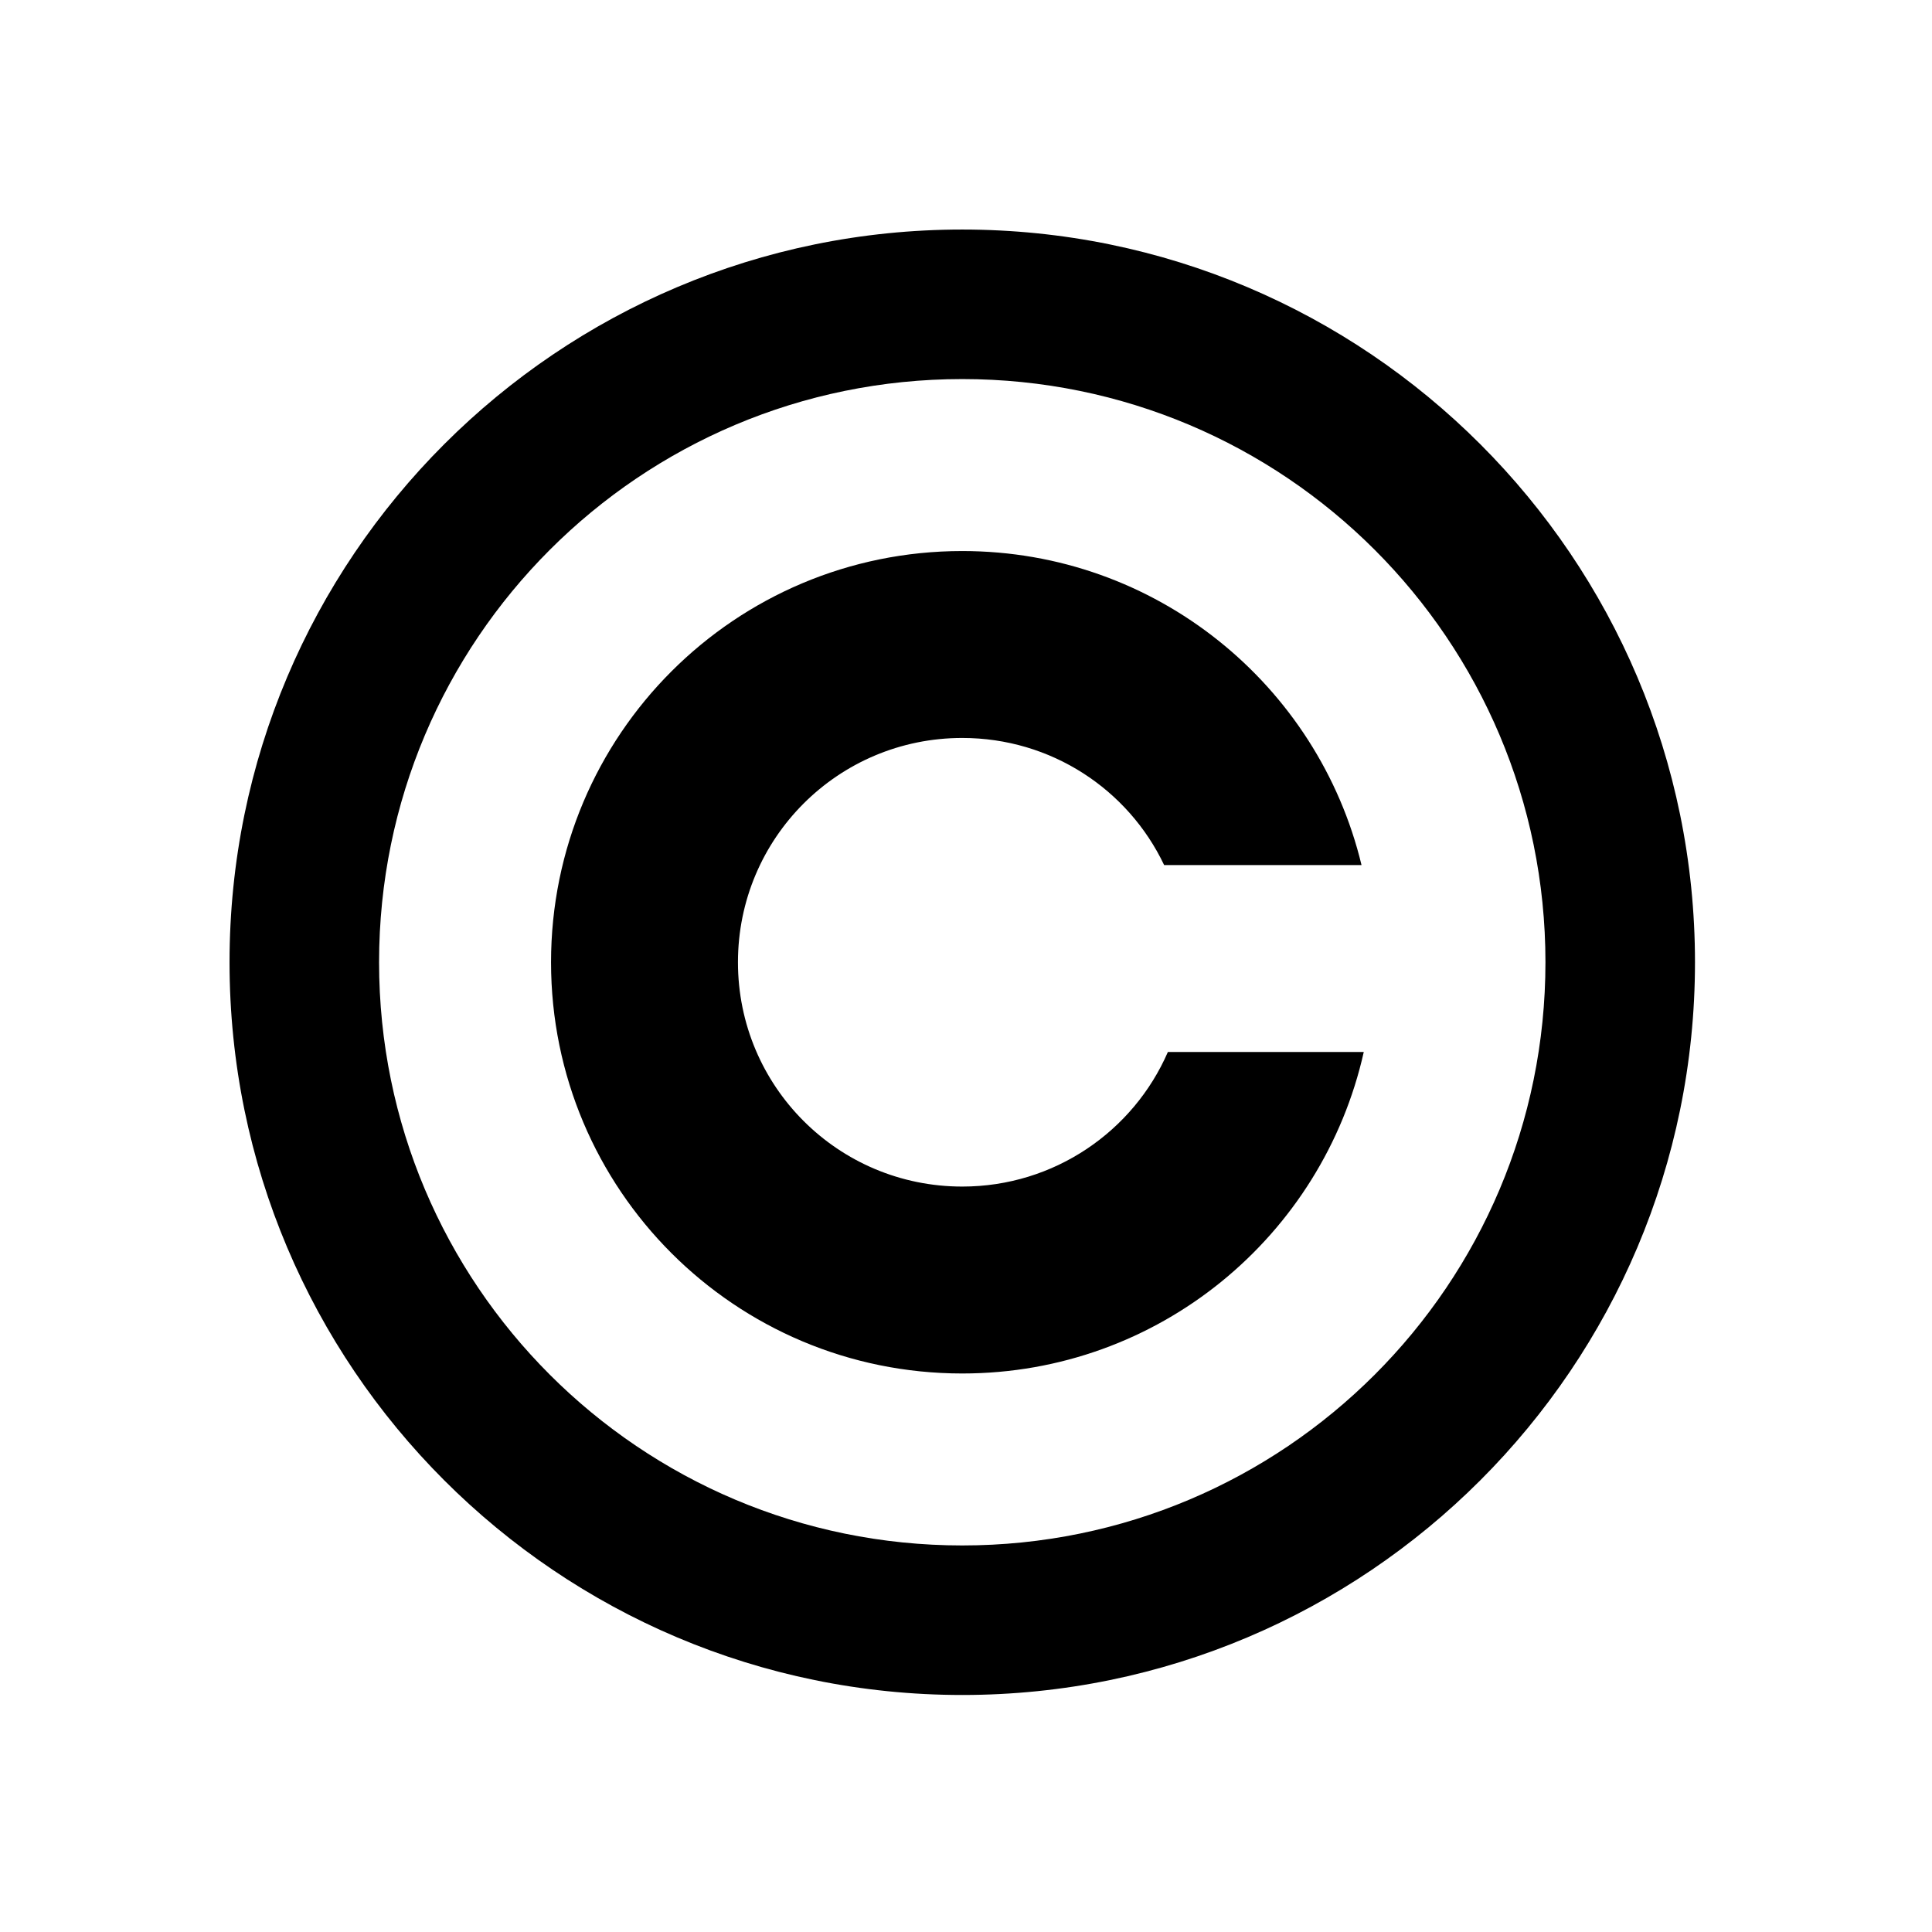
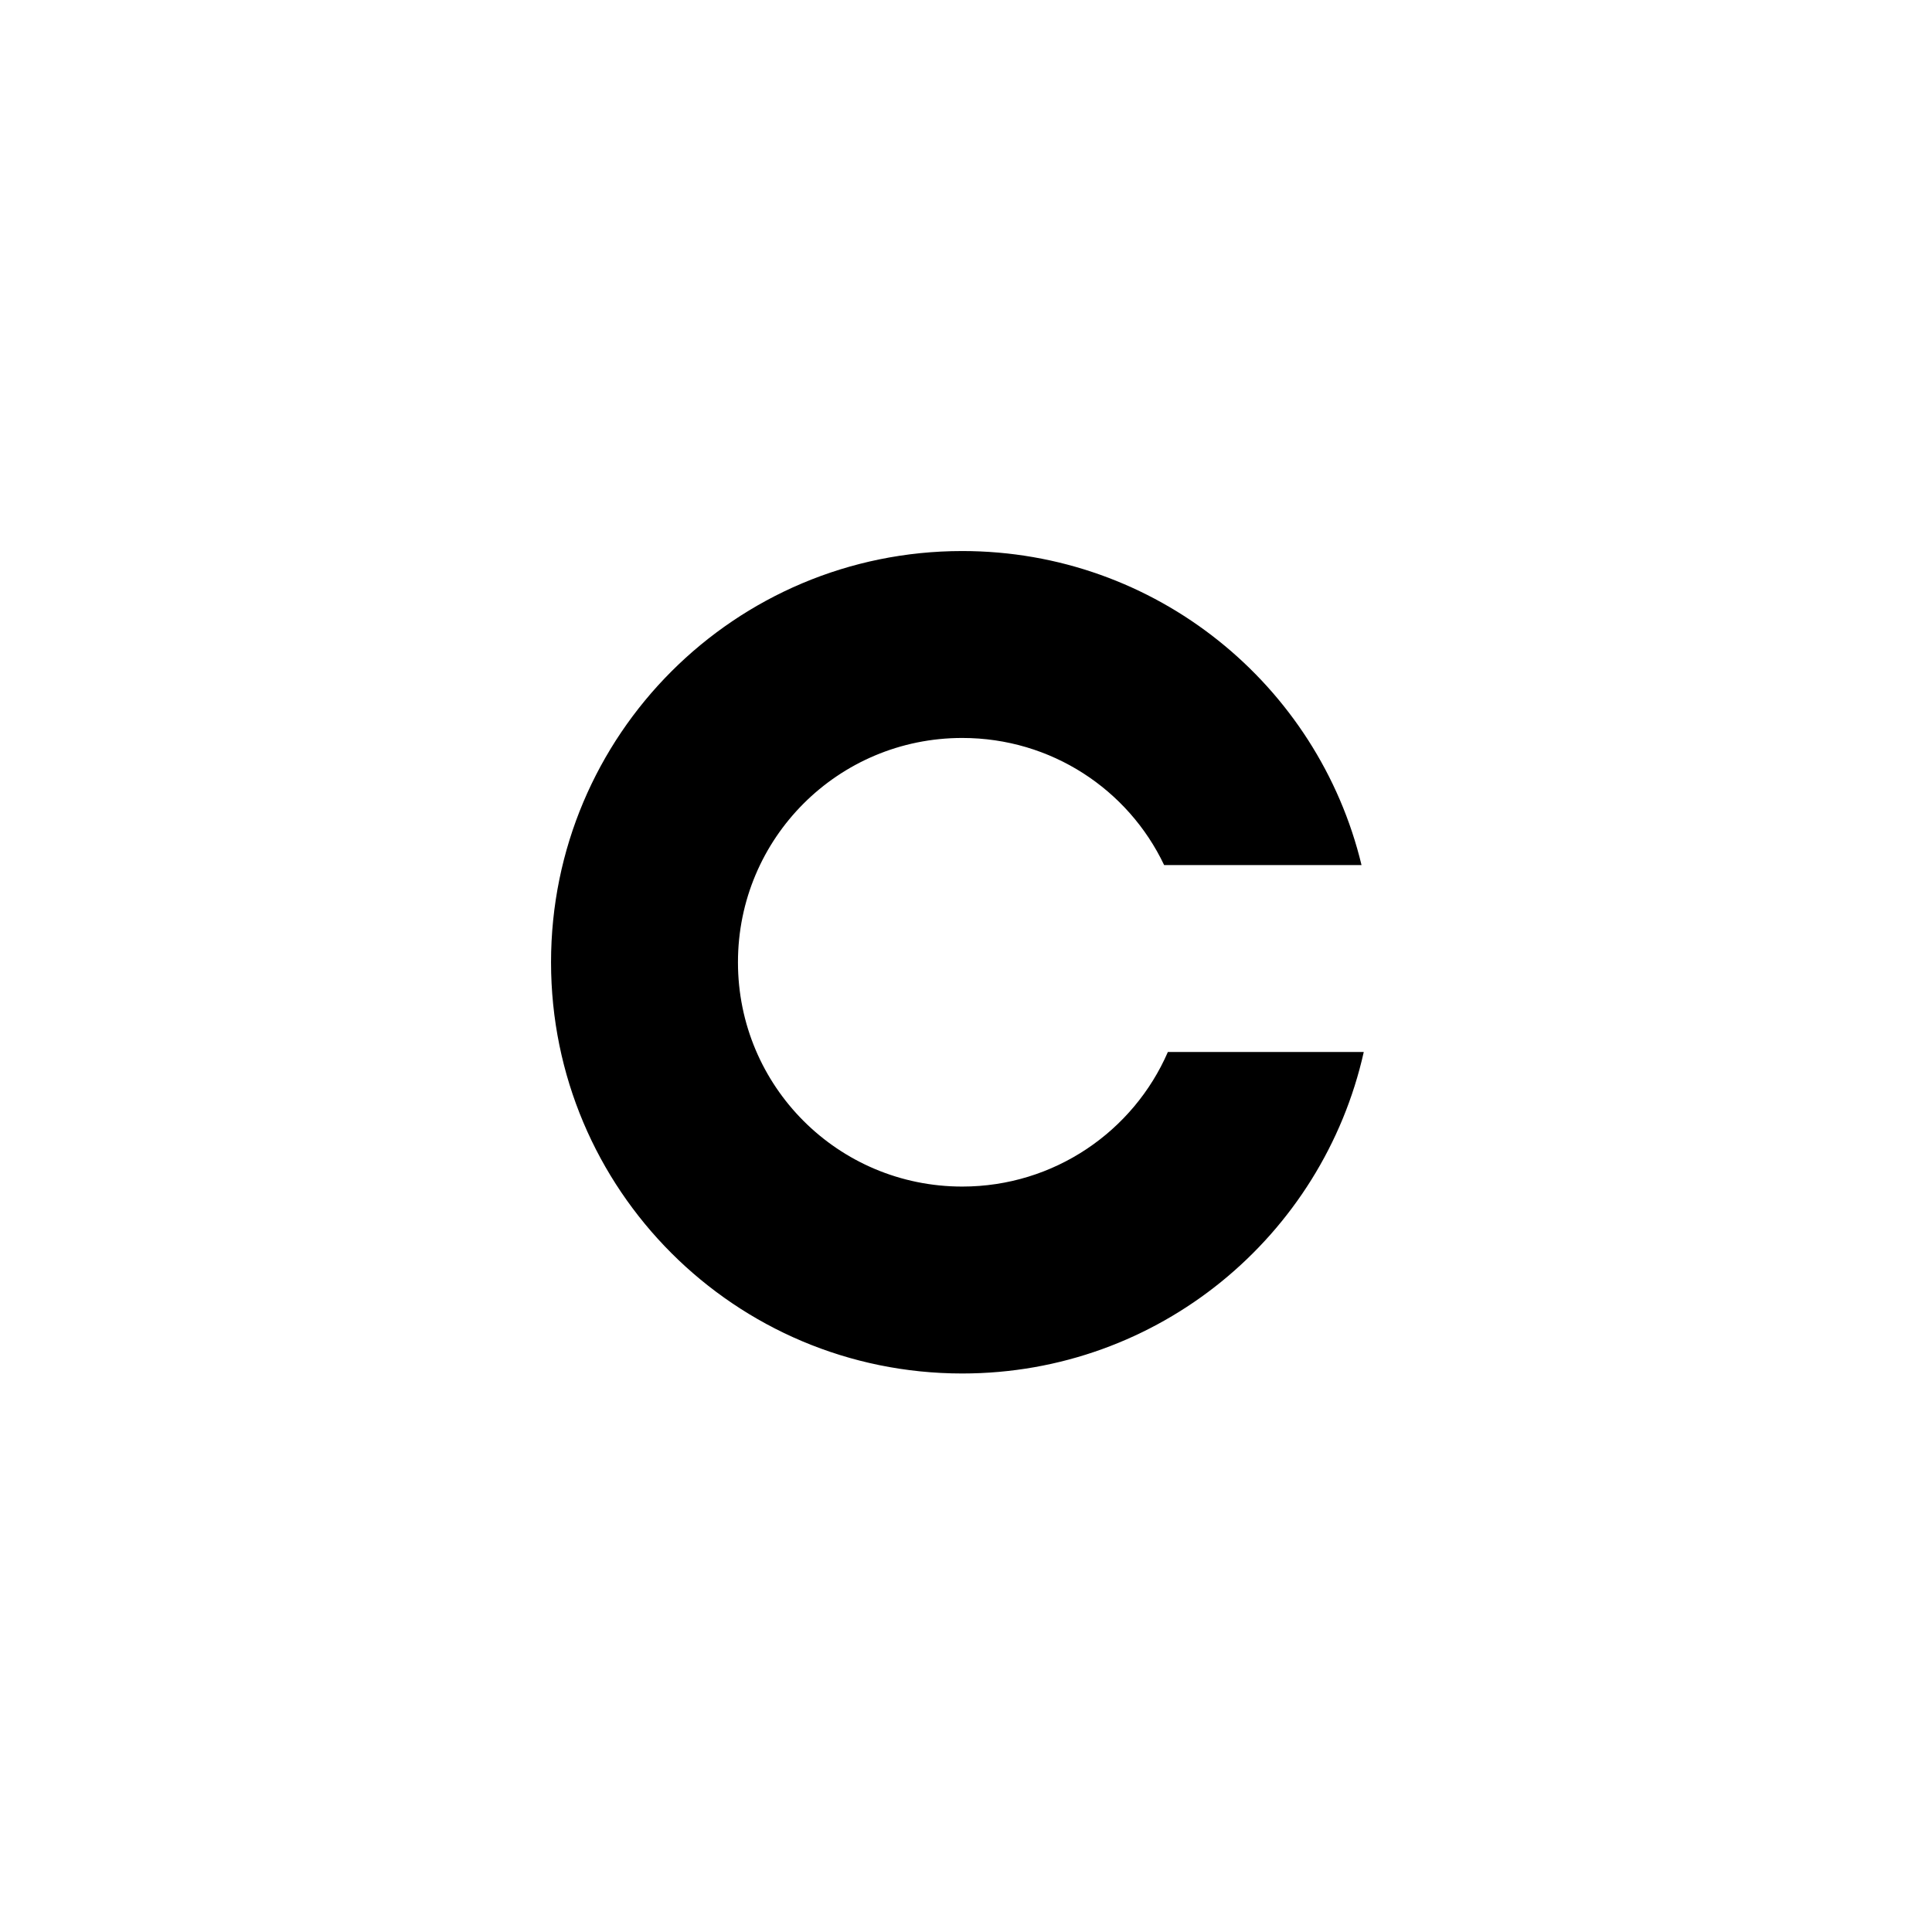
<svg xmlns="http://www.w3.org/2000/svg" id="Calque_1" x="0px" y="0px" viewBox="0 0 258.4 258.4" style="enable-background:new 0 0 258.4 258.4;" xml:space="preserve">
  <g>
    <path d="M128.7,158.7c-16.6,0-30-13.4-30-30s13.4-30,30-30c11.9,0,22.2,6.9,27,17h26.4c-5.8-24.1-27.5-42-53.4-42 c-30.4,0-55,24.6-55,55s24.6,55,55,55c26.3,0,48.2-18.4,53.7-43h-26.2C151.6,151.3,141,158.7,128.7,158.7z" />
-     <path d="M128.7,30.7c-54.1,0-98,43.9-98,98s43.9,98,98,98s98-43.9,98-98S182.8,30.7,128.7,30.7z M128.7,206.7 c-43.1,0-78-34.9-78-78c0-43.1,34.9-78,78-78c43.1,0,78,34.9,78,78C206.7,171.8,171.8,206.7,128.7,206.7z" />
  </g>
</svg>